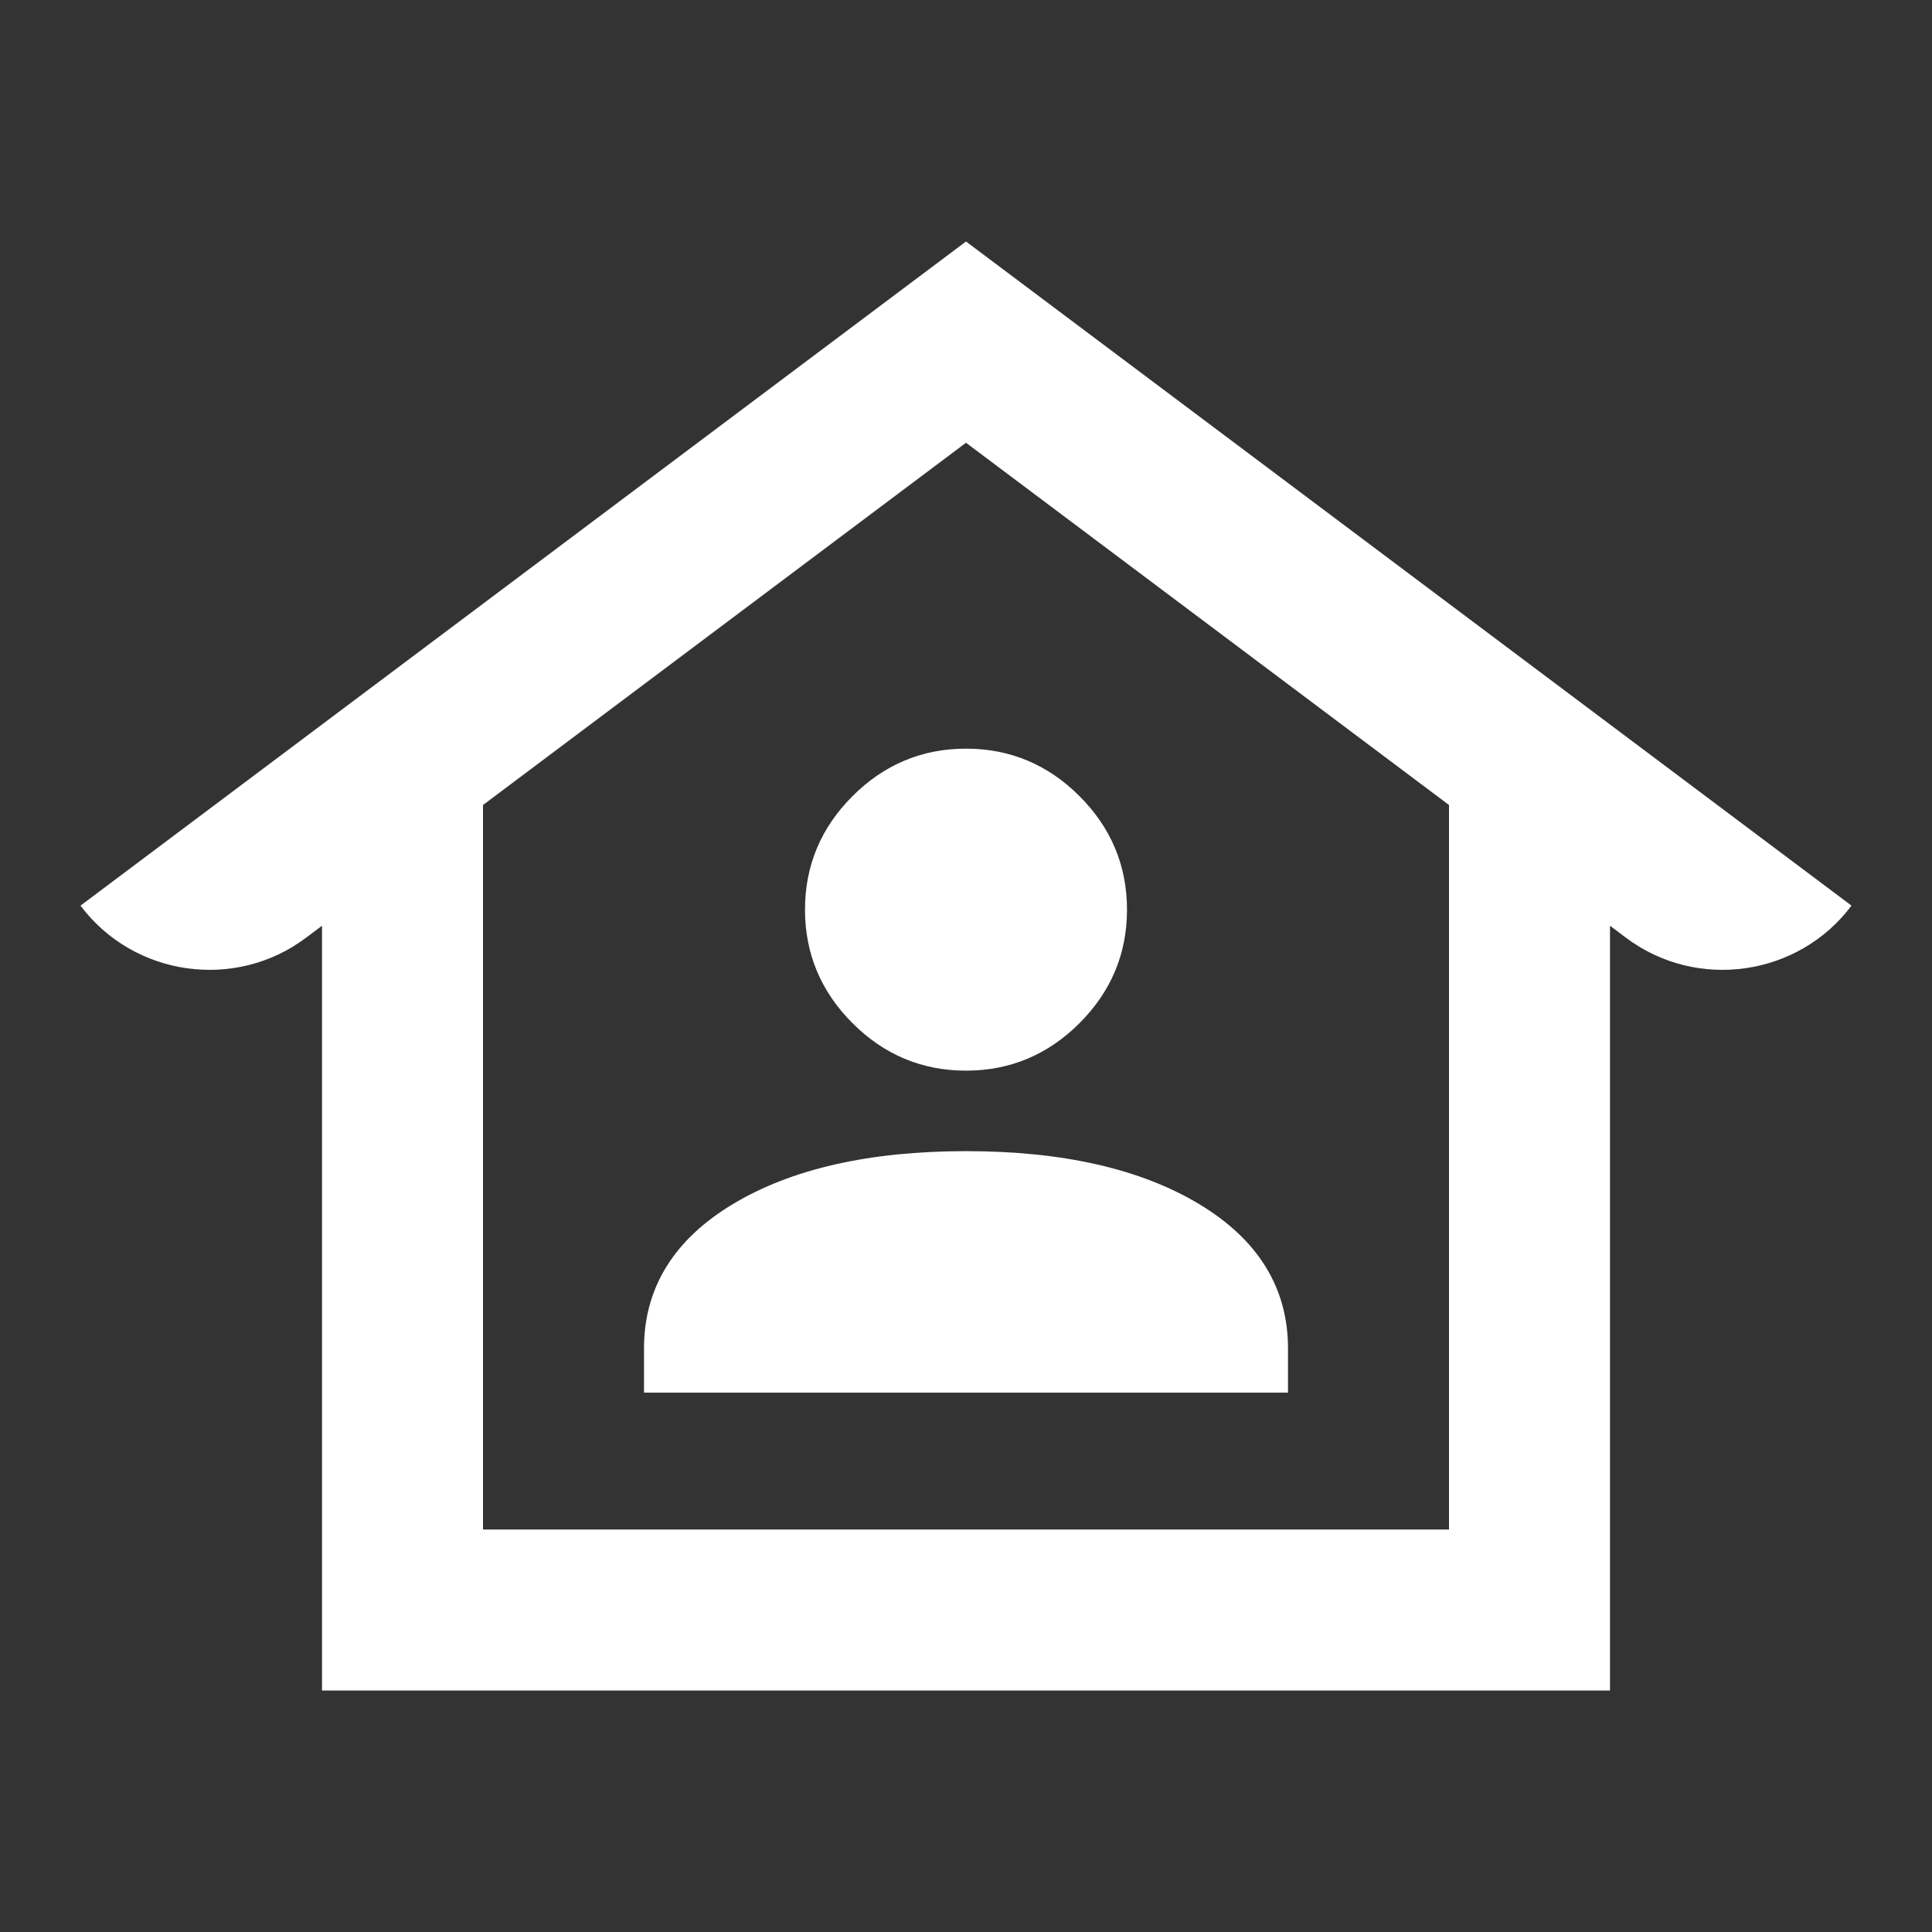
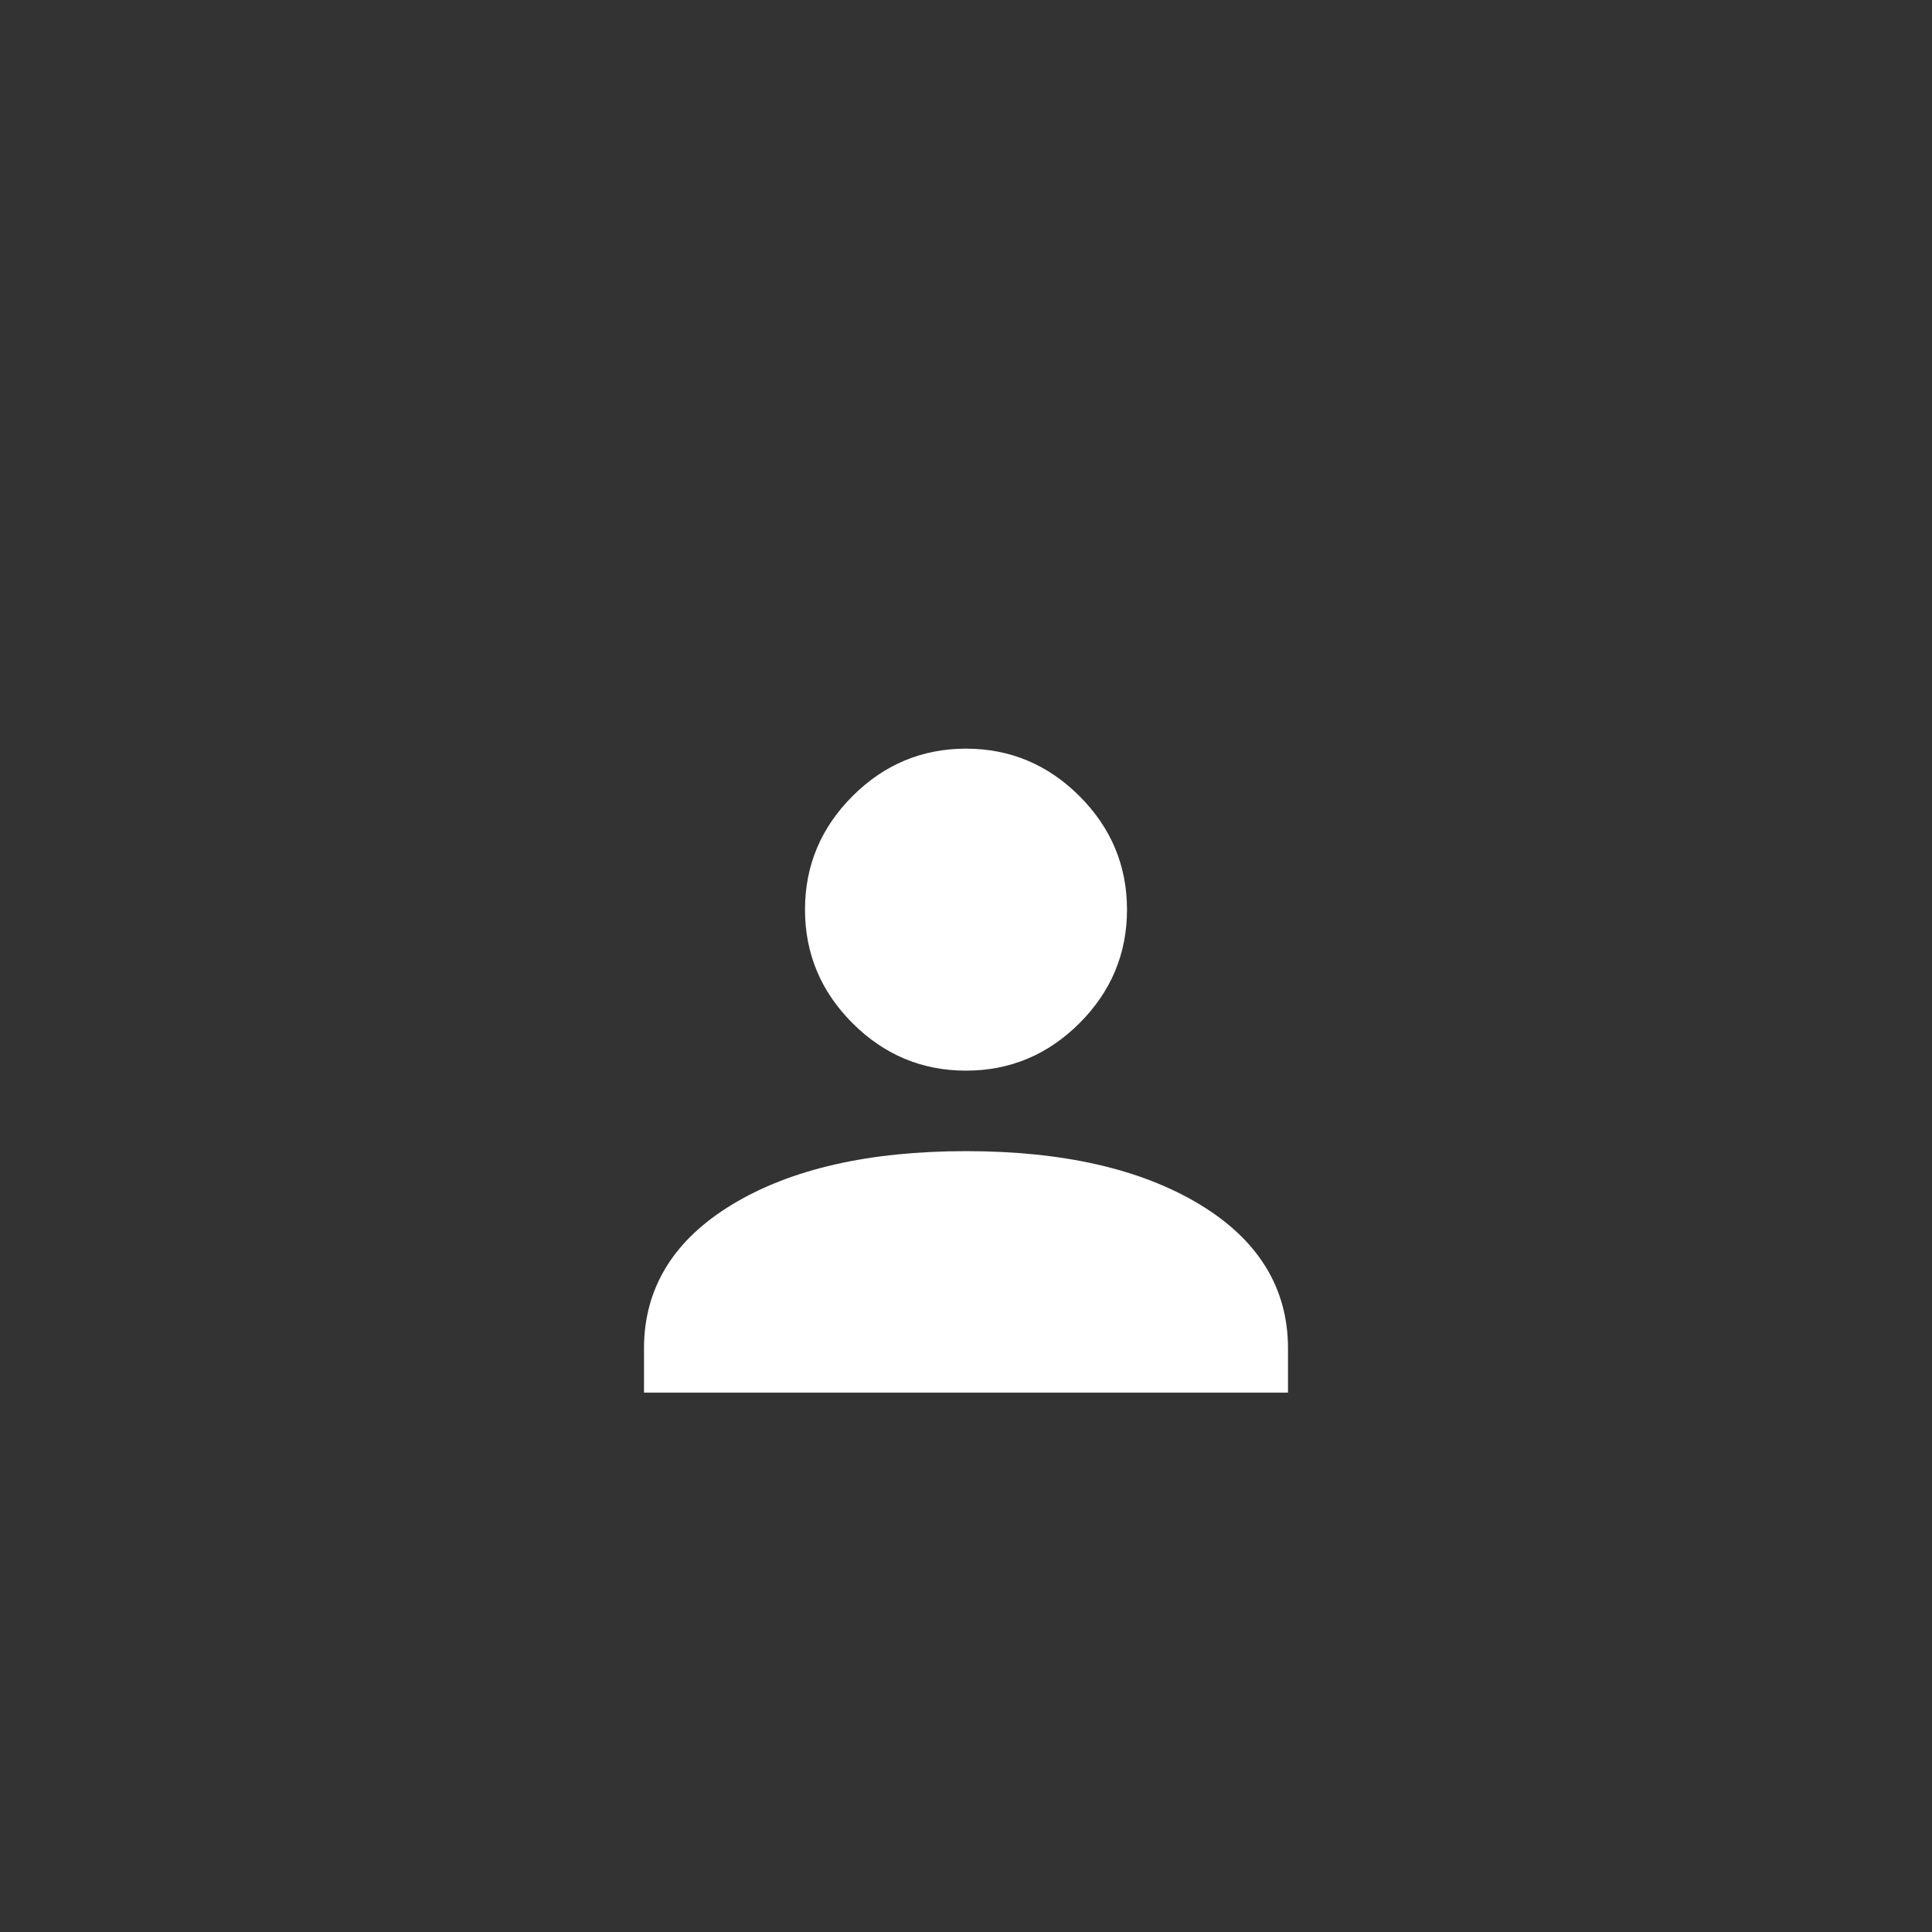
<svg xmlns="http://www.w3.org/2000/svg" id="Laag_1" data-name="Laag 1" viewBox="0 0 24 24">
  <rect x="0" y="0" width="24" height="24" fill="#333333" stroke="none" />
  <defs>
    <style>
      .cls-1 {
        fill: #fff;
      }
    </style>
  </defs>
-   <path class="cls-1" d="M12,3L1,11.25h0c.66.88,1.92,1.06,2.8.4l.2-.15v9.5h16v-9.5l.2.15c.88.66,2.14.48,2.8-.4h0S12,3,12,3ZM18,19H6v-9l6-4.5,6,4.5v9Z" />
  <g>
    <path class="cls-1" d="M14.9,14.96c-.73-.44-1.7-.66-2.9-.66s-2.17.22-2.9.66c-.73.44-1.1,1.04-1.1,1.79v.55h8v-.55c0-.75-.37-1.35-1.1-1.79Z" />
    <path class="cls-1" d="M12,13.3c.55,0,1.02-.2,1.41-.59s.59-.86.59-1.41-.2-1.02-.59-1.41-.86-.59-1.41-.59-1.02.2-1.41.59-.59.86-.59,1.41.2,1.02.59,1.41.86.59,1.41.59Z" />
  </g>
</svg>